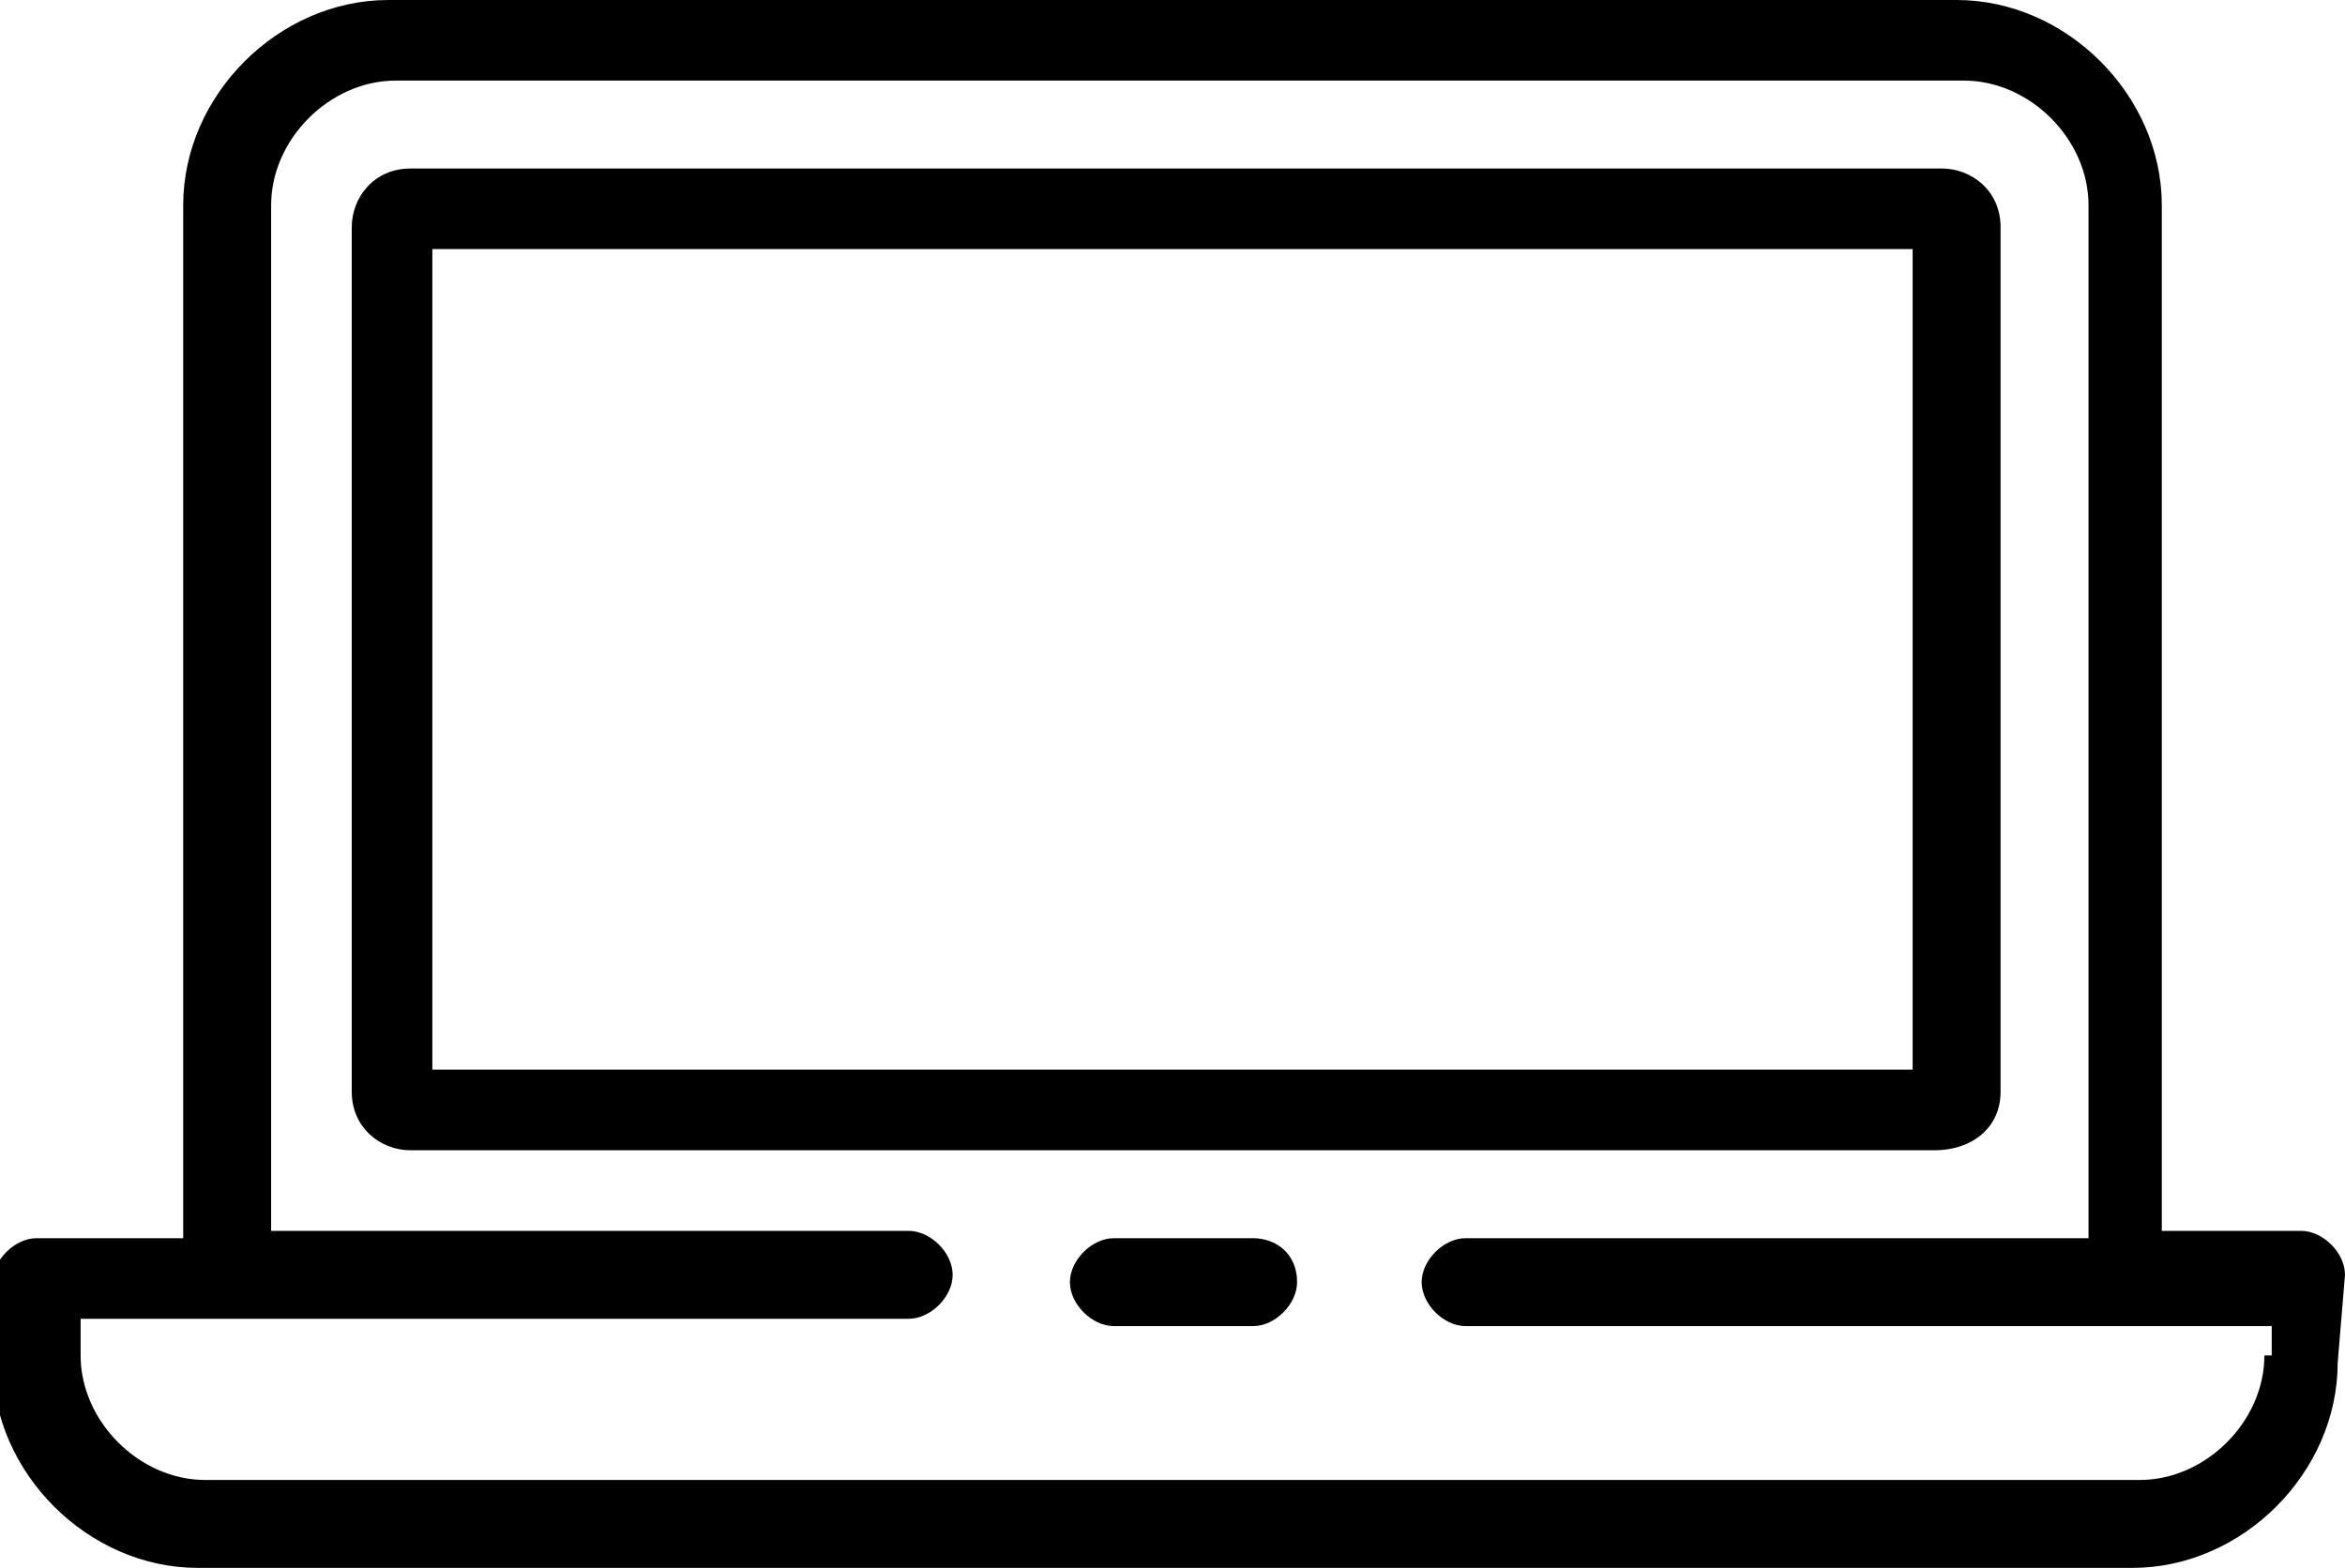
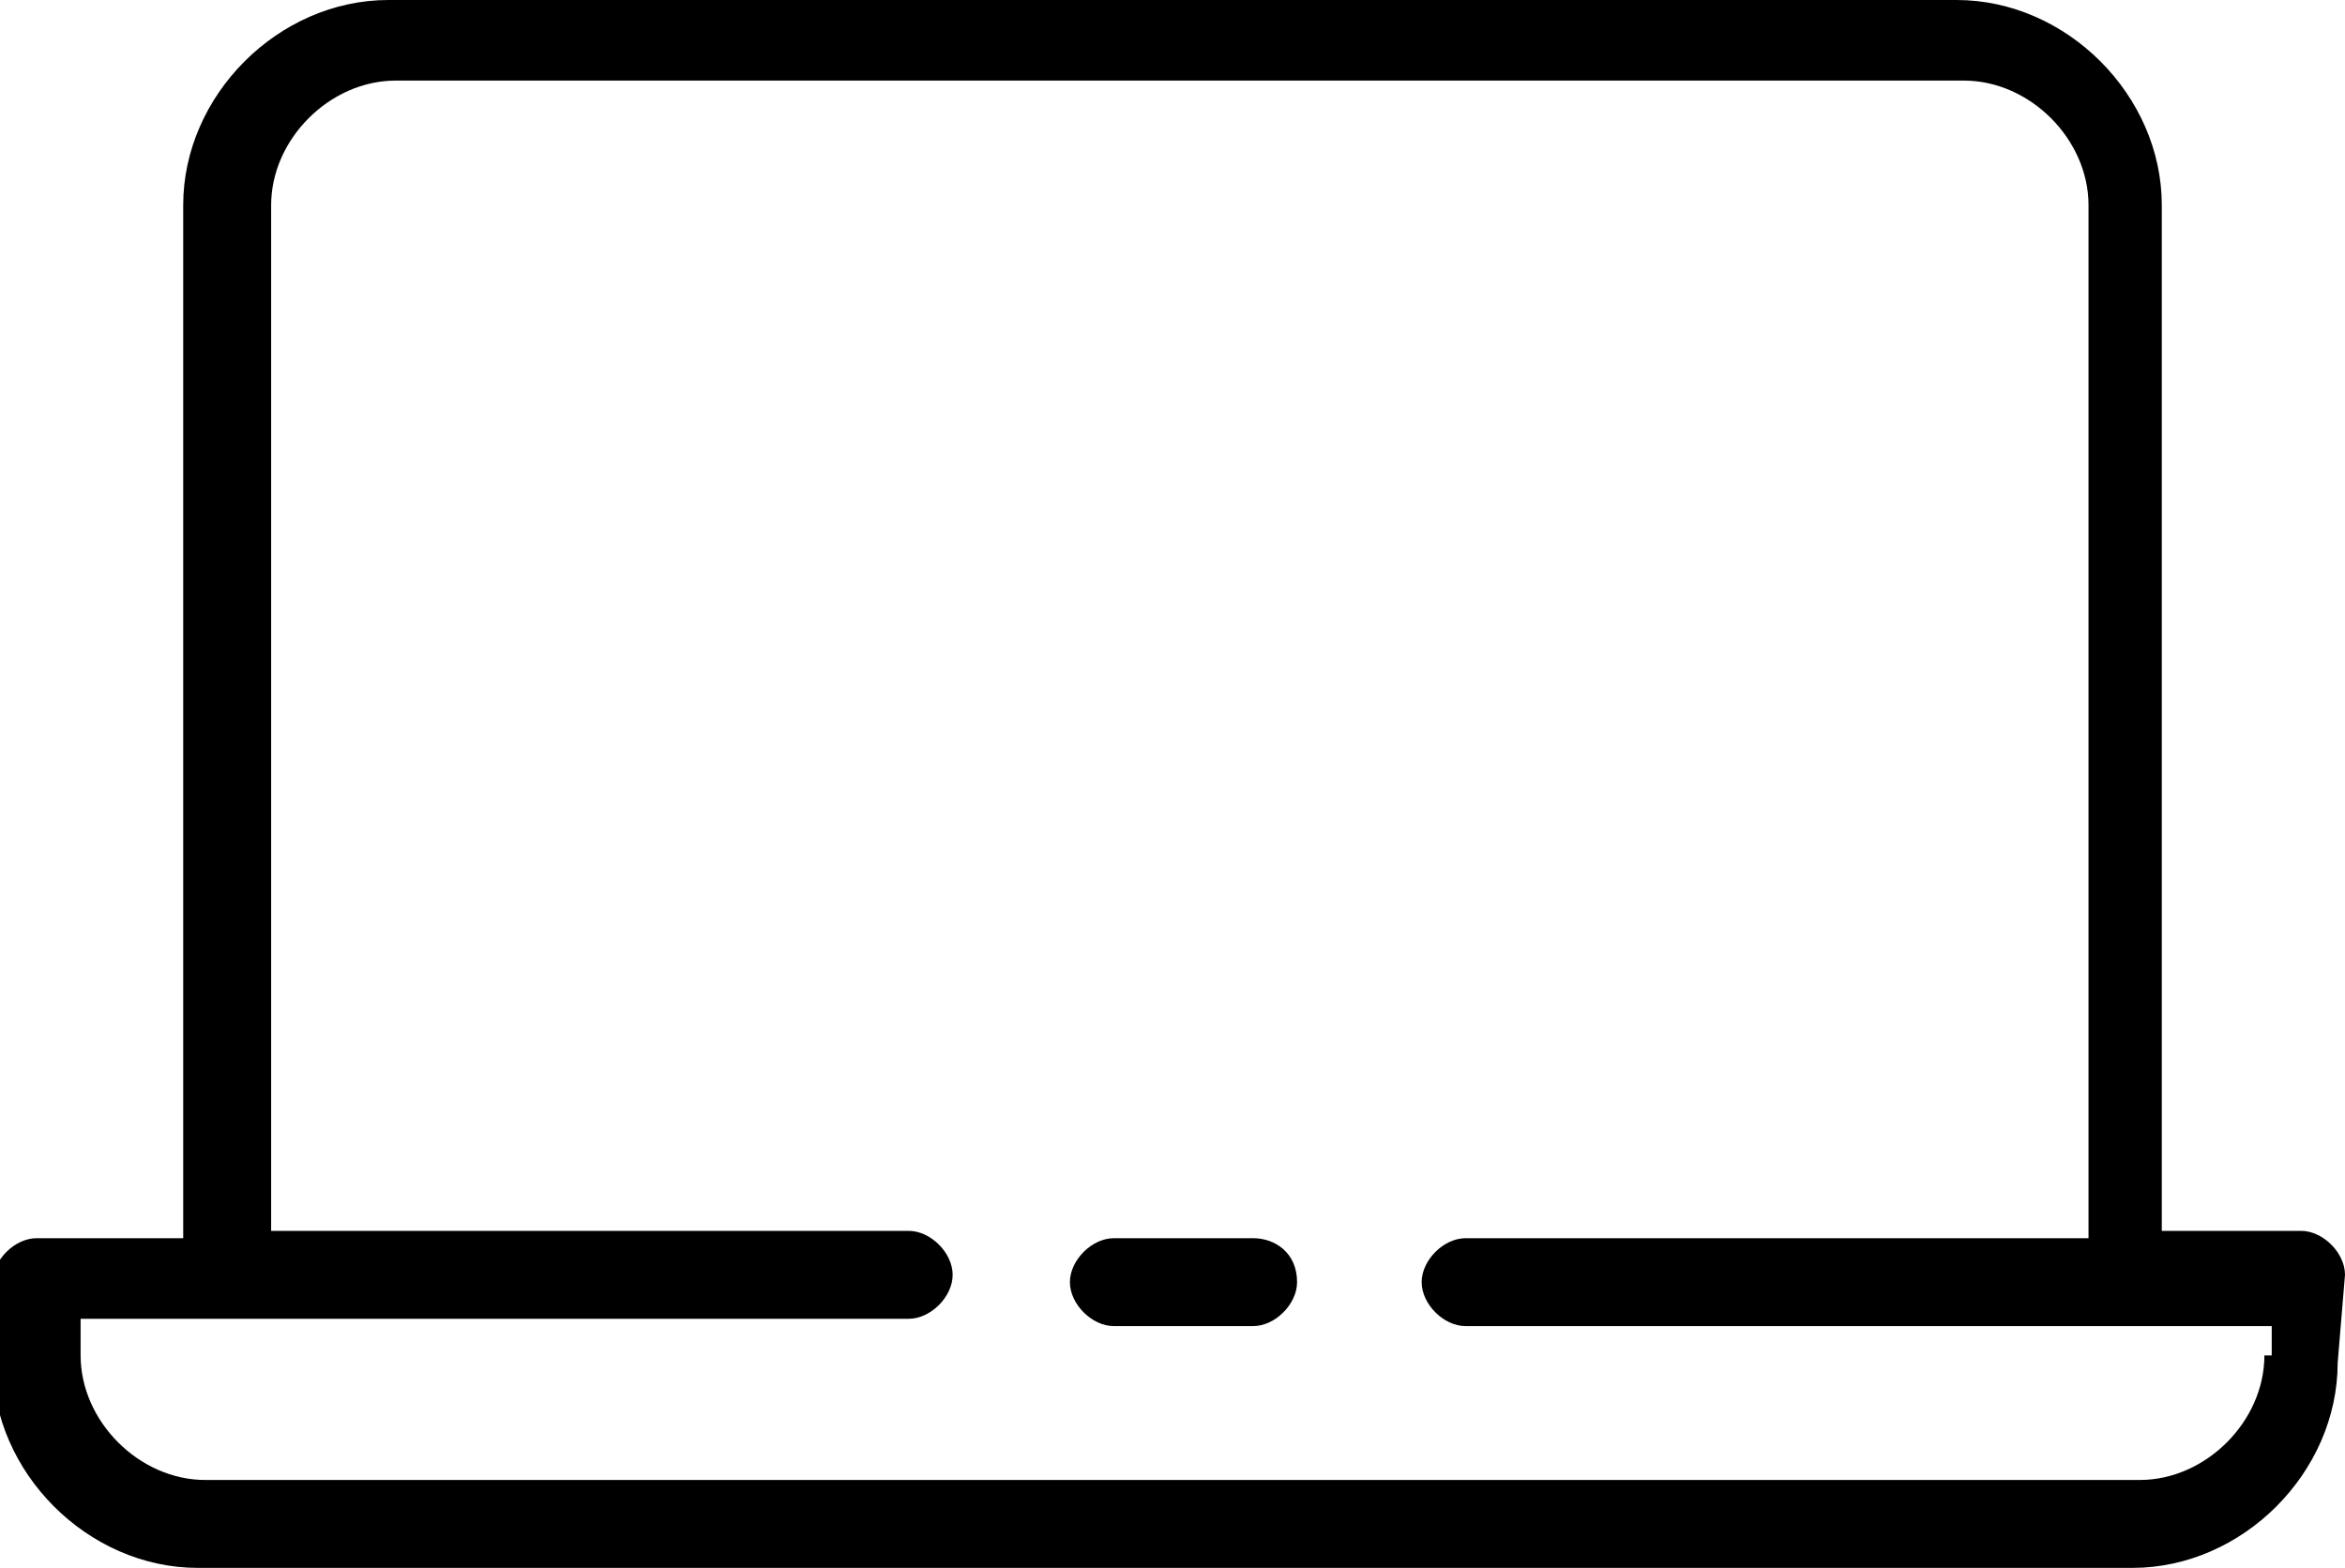
<svg xmlns="http://www.w3.org/2000/svg" version="1.1" x="0px" y="0px" viewBox="0 0 32 21.4" style="enable-background:new 0 0 32 21.4;" xml:space="preserve">
  <style type="text/css">
	.st0{fill-rule:evenodd;clip-rule:evenodd;}
	.st1{opacity:0.94;}
</style>
  <g id="Tło_xA0_Obraz_1_">
</g>
  <g id="Grupa_3_1_">
    <g id="łóżka_łóżeczka_dla_dzieci_wieszak_na_ubrania_suszarka_na_ubrani_1_">
	</g>
    <g id="Udogodnienia_w_pokoju">
	</g>
  </g>
  <g id="Grupa_3_kopia_1_">
    <g id="Prywatna_łazienka__wspólna_łazienka__wanna_bidet_wanna_lub_prys_1_">
	</g>
    <g id="Łazienka">
	</g>
  </g>
  <g id="Grupa_3_kopia_2_1_">
    <g id="laptop_kanały_kablowe_odtwarzacz_CD_odtwarzacz_DVD_telewizor_z_1_">
	</g>
    <g id="_x24__1_">
	</g>
    <g id="dvd">
	</g>
    <g id="CD_xA0_Obraz_1_">
	</g>
    <g id="Media_x2F_Technologia">
	</g>
    <g>
-       <path d="M27.3,14.9V3.1c0-0.5-0.4-0.8-0.8-0.8H5.6c-0.5,0-0.8,0.4-0.8,0.8v11.8c0,0.5,0.4,0.8,0.8,0.8h20.8    C26.9,15.7,27.3,15.4,27.3,14.9z M26.1,14.6H5.9V3.4h20.2V14.6z" />
      <path d="M32,17.4c0-0.3-0.3-0.6-0.6-0.6h-1.9V2.8c0-1.5-1.3-2.8-2.8-2.8H5.3C3.8,0,2.5,1.3,2.5,2.8v14.1h-2    c-0.3,0-0.6,0.3-0.6,0.6v1.1c0,1.5,1.3,2.8,2.8,2.8h26.4c1.5,0,2.8-1.3,2.8-2.8L32,17.4z M30.9,18.5c0,0.9-0.8,1.7-1.7,1.7H2.8    c-0.9,0-1.7-0.8-1.7-1.7V18h11.3c0.3,0,0.6-0.3,0.6-0.6c0-0.3-0.3-0.6-0.6-0.6H3.7V2.8c0-0.9,0.8-1.7,1.7-1.7h21.4    c0.9,0,1.7,0.8,1.7,1.7v14.1H20c-0.3,0-0.6,0.3-0.6,0.6c0,0.3,0.3,0.6,0.6,0.6h11V18.5z" />
      <path d="M17.1,16.9h-1.9c-0.3,0-0.6,0.3-0.6,0.6c0,0.3,0.3,0.6,0.6,0.6h1.9c0.3,0,0.6-0.3,0.6-0.6C17.7,17.1,17.4,16.9,17.1,16.9z    " />
    </g>
  </g>
  <g id="Grupa_3_kopia_3_1_">
    <g id="część_jadalna_stół_kieliszki_do_wina_butelka_wody-__czekoladki_1_">
	</g>
    <g id="Posiłki_i_napoje">
	</g>
  </g>
  <g id="Grupa_3_kopia_4_1_">
    <g id="ręczniki_ręczniki__x2F__pościel__x28_dostępne_za_dodatkową_opłatą_x29__1_">
	</g>
    <g id="_x24_">
	</g>
    <g id="Usługi_dodatkowe">
	</g>
  </g>
  <g id="Grupa_3_kopia_5_1_">
    <g id="balkon_patio_taras_widok_na_miasto_widok_na_ogród_widok_na_jezi_1_">
	</g>
    <g id="Okolica_i_widok">
	</g>
  </g>
  <g id="Grupa_3_kopia_6_1_">
    <g id="całość_zlokalizowana_na_parterze_całość_dostępna_dla_wózków_inw_1_">
	</g>
    <g id="Udogodnienia_dla_niepełnosprawnych_1_">
	</g>
  </g>
</svg>